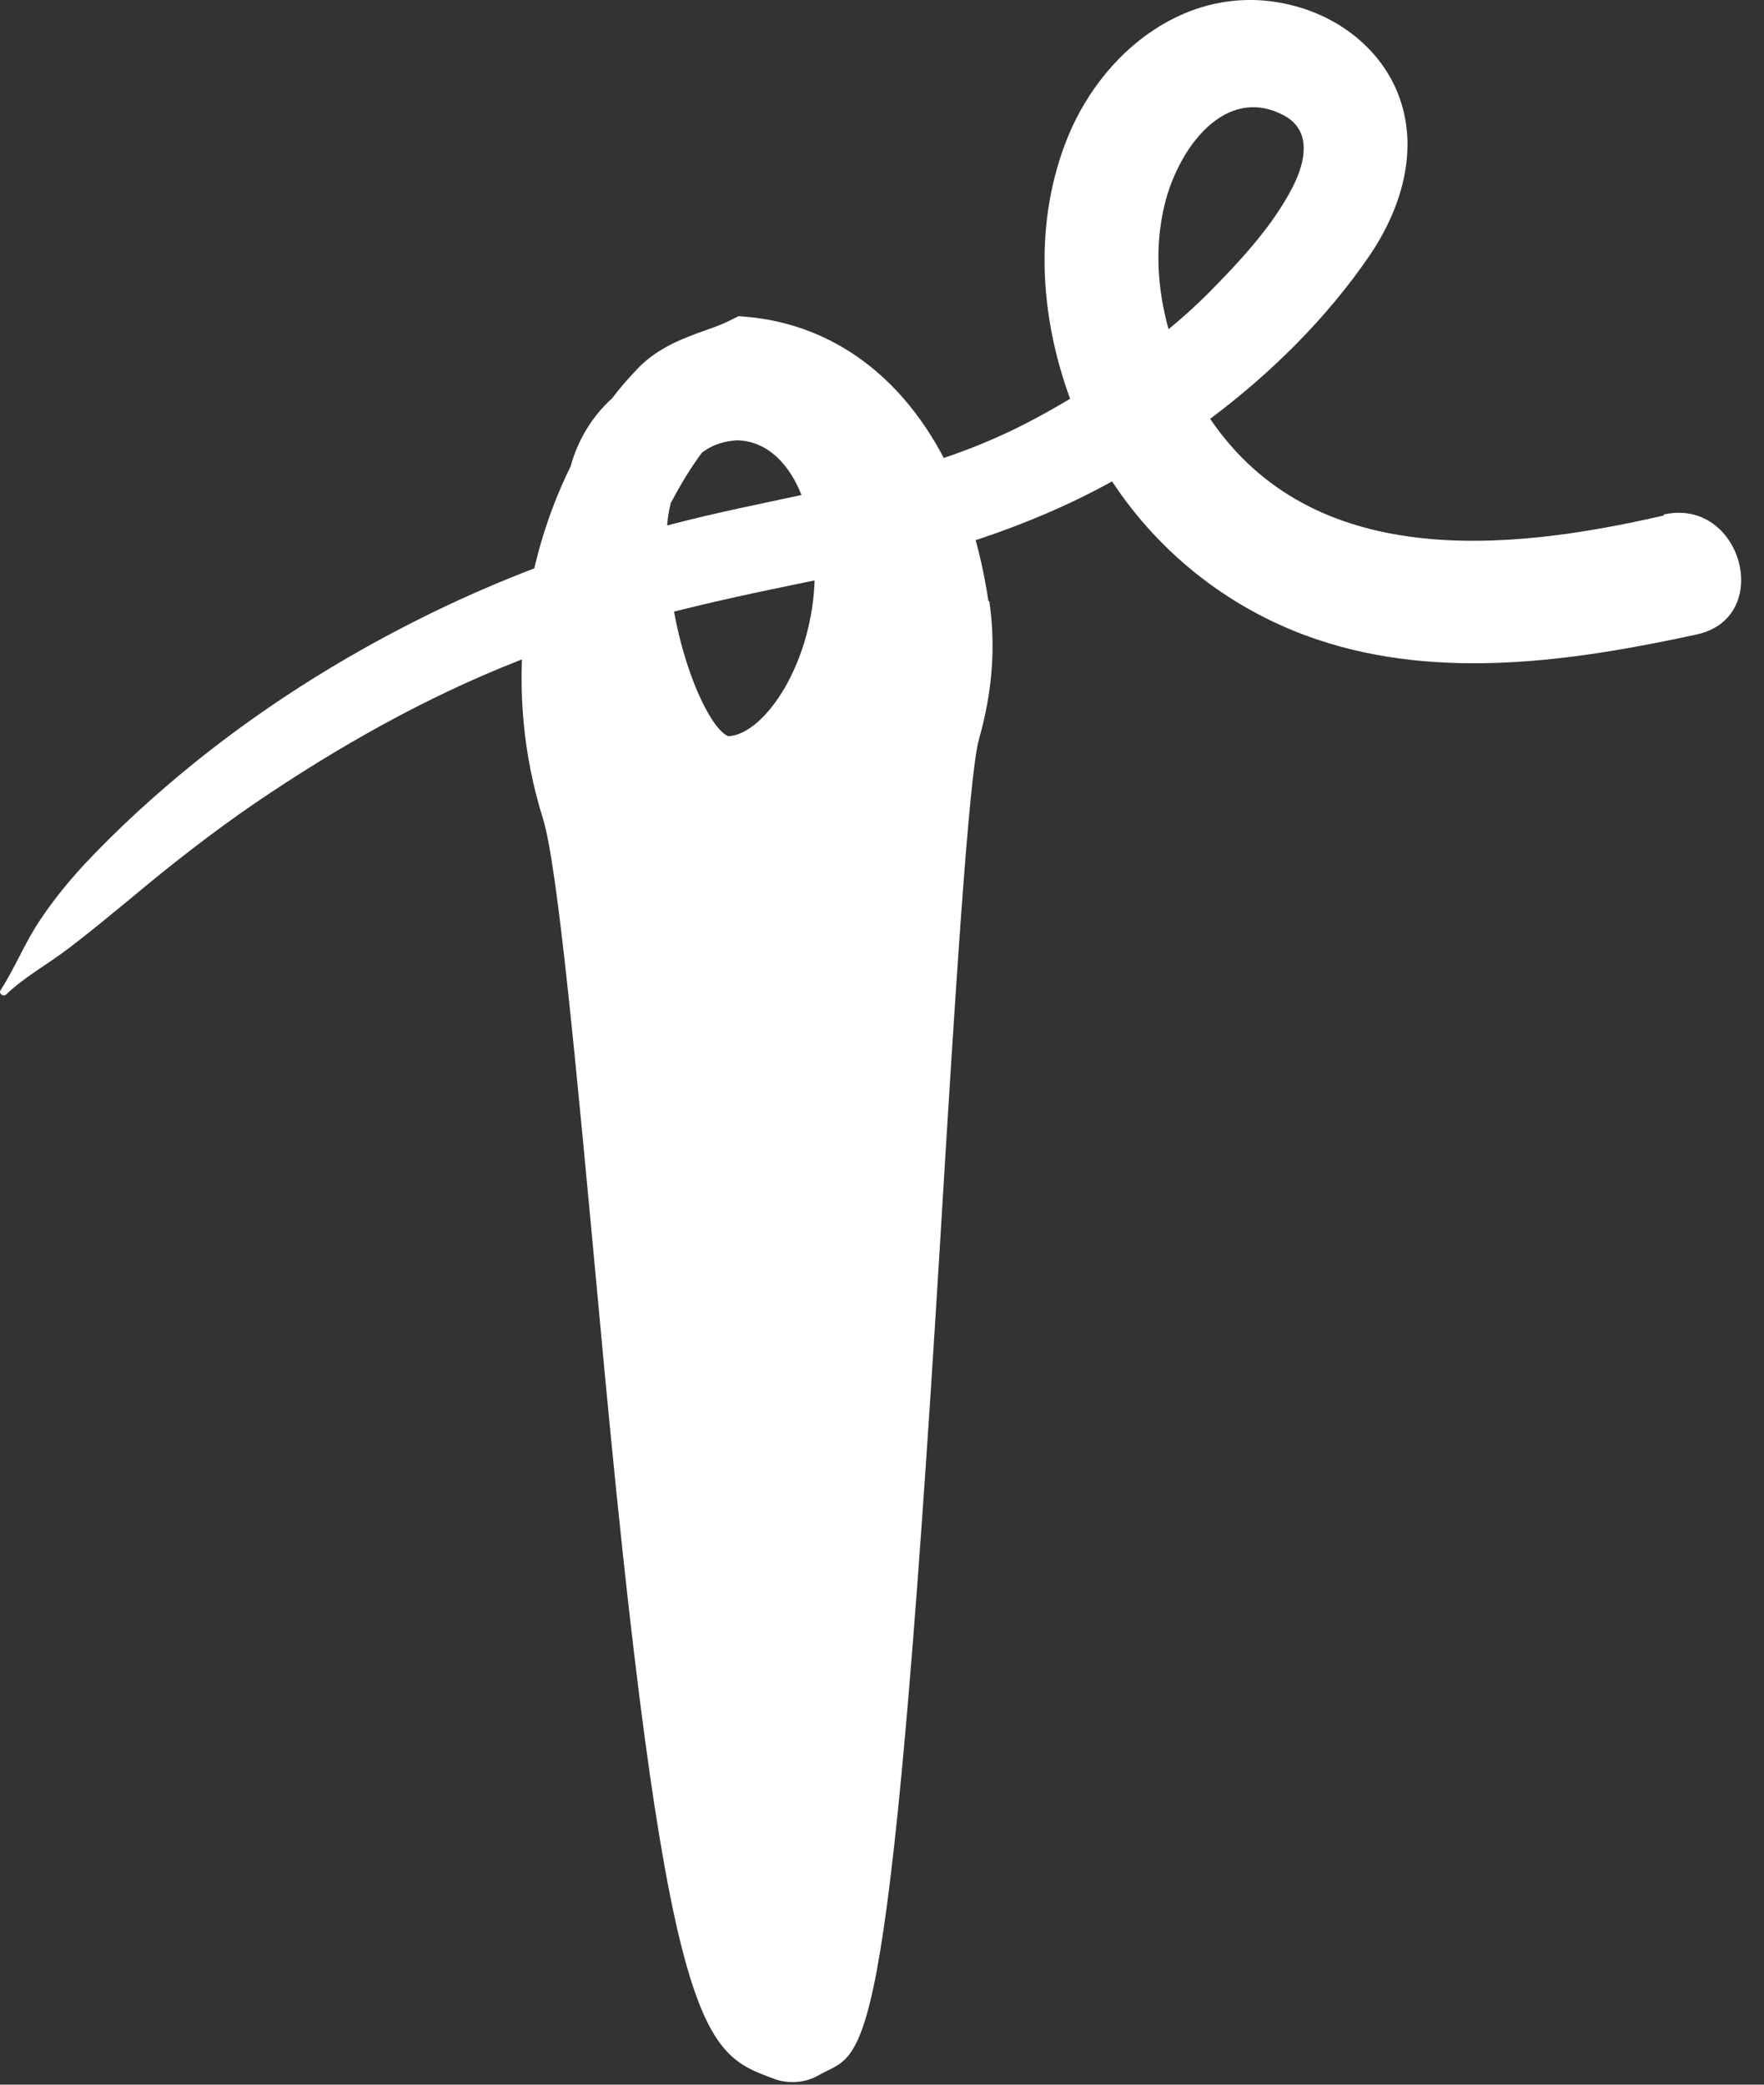
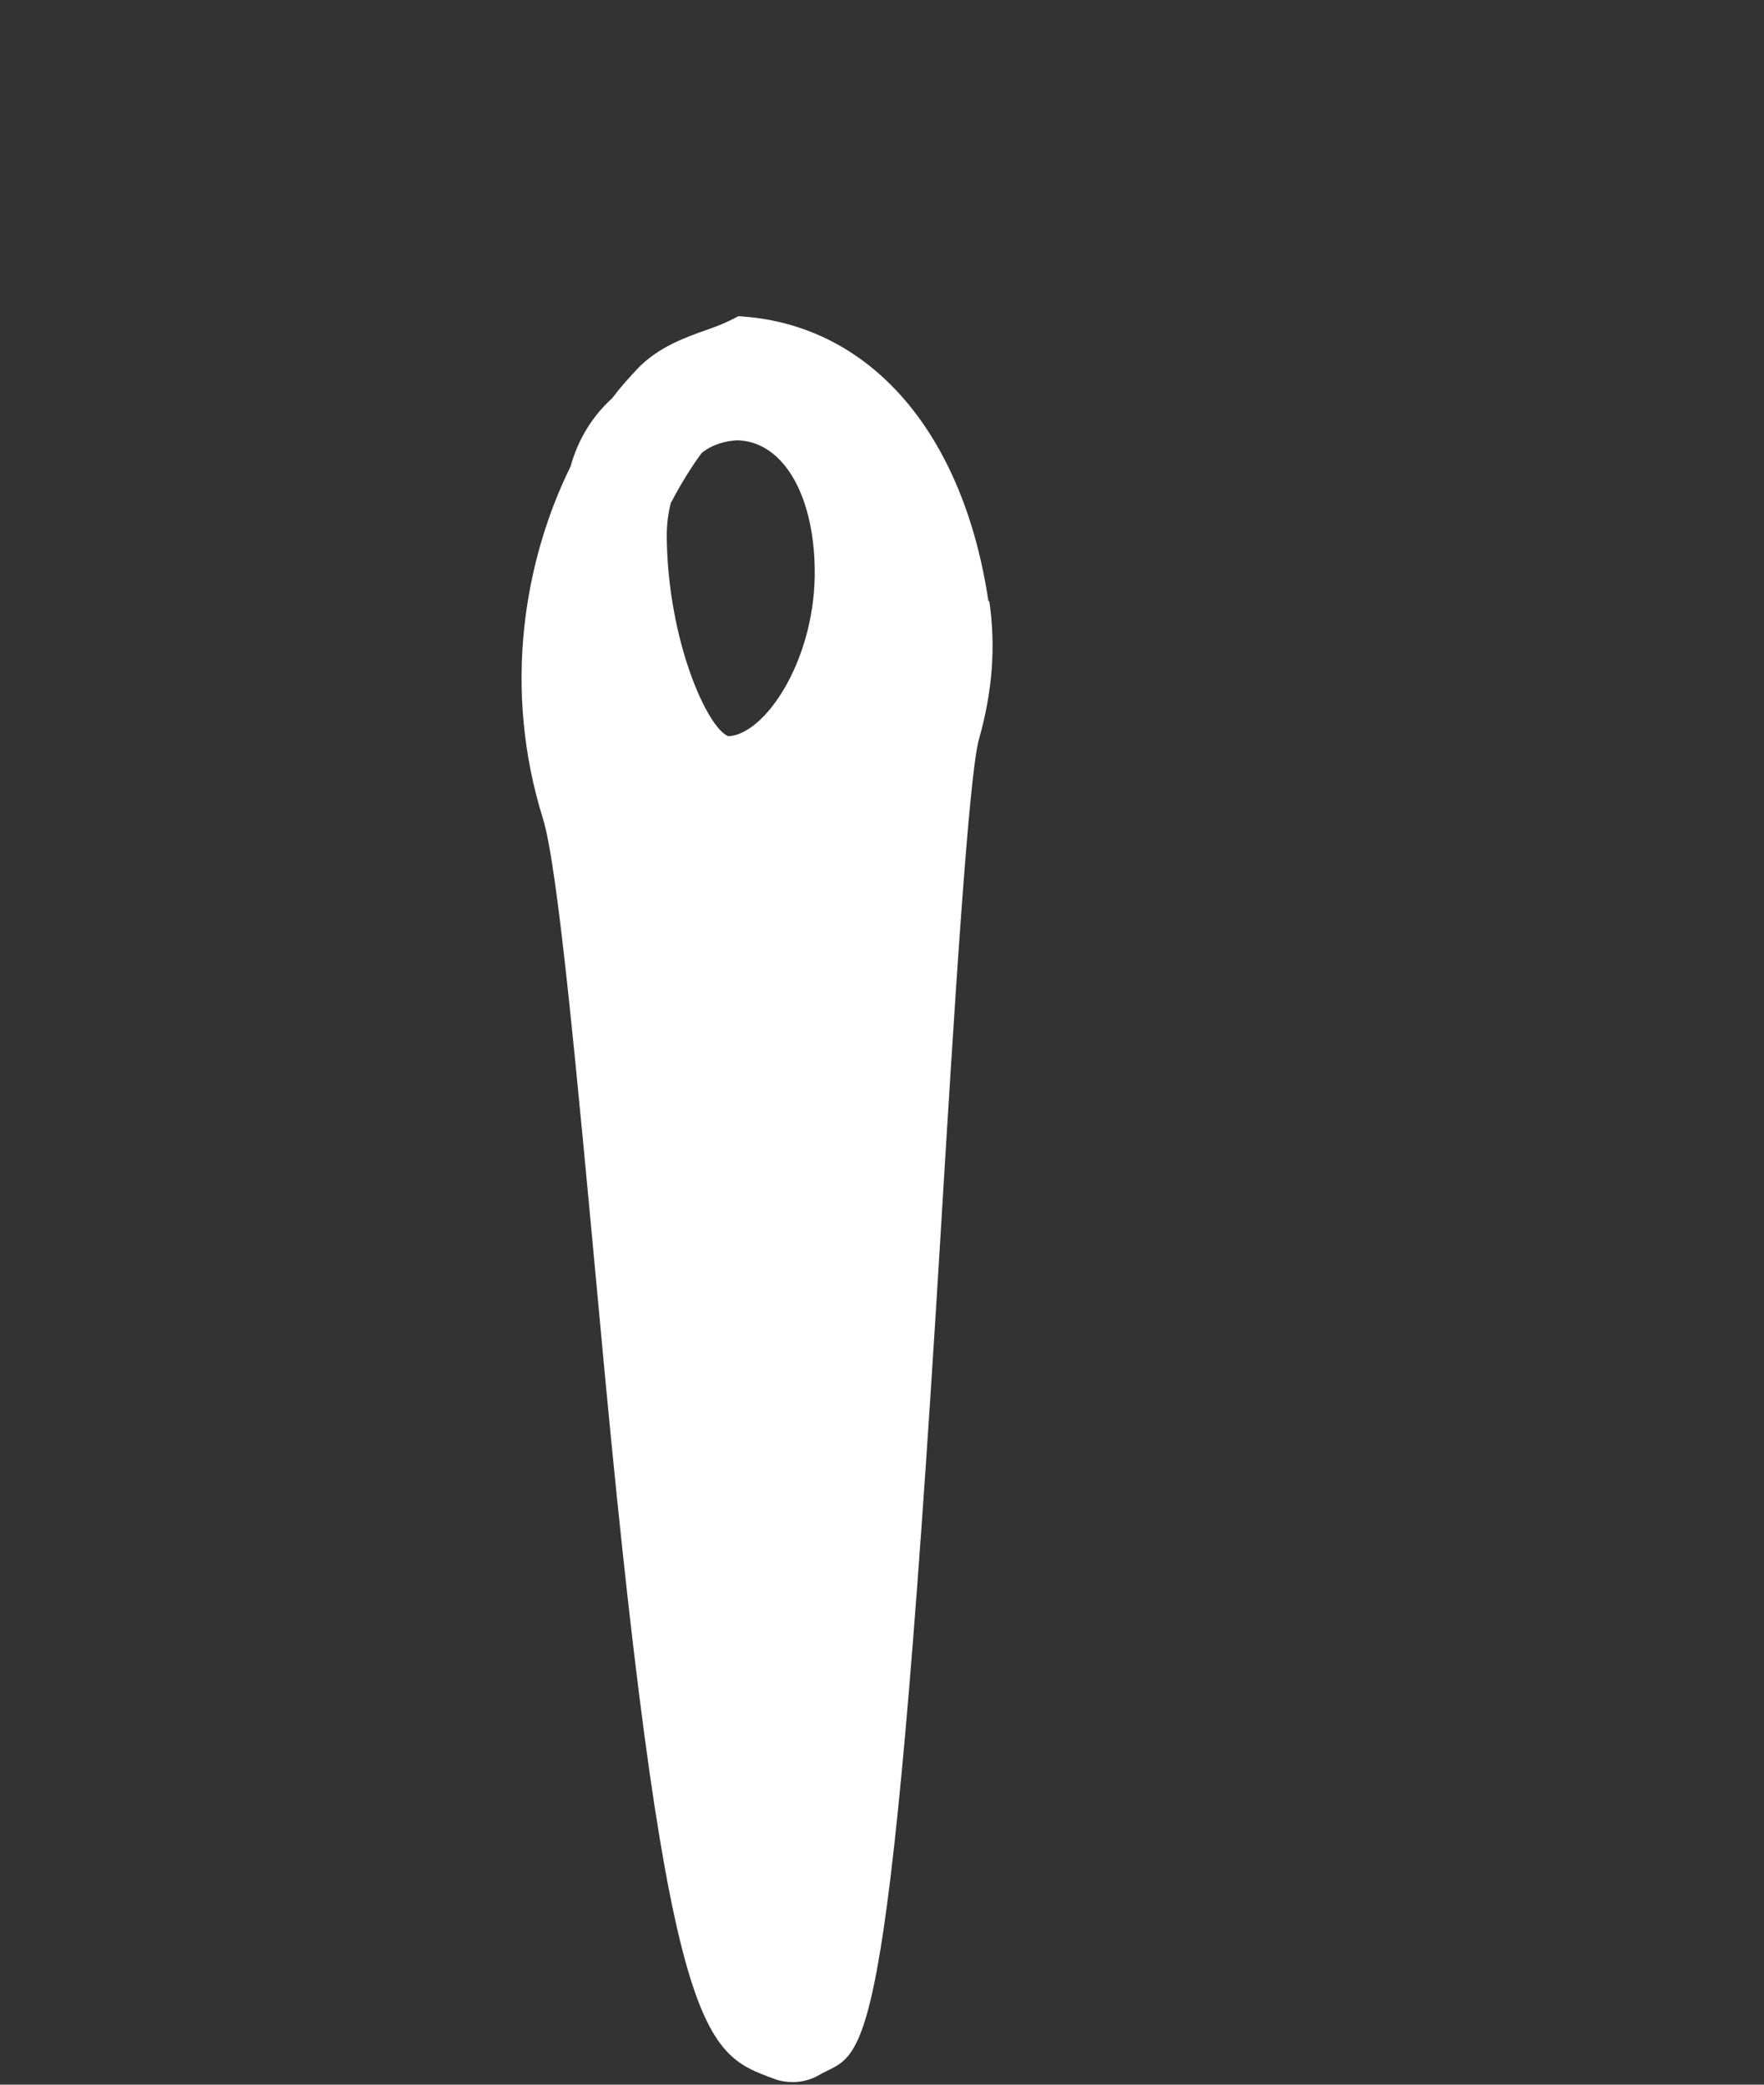
<svg xmlns="http://www.w3.org/2000/svg" width="44" height="52" viewBox="0 0 44 52" fill="none">
  <rect x="0" y="0" width="44" height="52" fill="#333333" stroke="none" />
  <path d="M24.653 14.989C24.036 10.867 21.8 8.223 18.692 7.909L18.424 7.886L18.191 8.002C18.005 8.095 17.807 8.165 17.609 8.235C17.085 8.421 16.433 8.654 15.92 9.178C15.699 9.411 15.478 9.656 15.268 9.935C14.779 10.377 14.418 10.96 14.232 11.635C13.067 13.999 12.532 17.189 13.545 20.426C13.917 21.637 14.383 26.714 14.931 32.606C16.607 50.969 17.527 51.19 19.309 51.854C19.46 51.912 19.611 51.935 19.774 51.935C20.007 51.935 20.229 51.877 20.427 51.761C21.556 51.109 22.15 52.25 23.431 31.29C23.803 25.131 24.164 19.32 24.42 18.435C24.758 17.236 24.84 16.118 24.677 15M16.747 12.52C16.98 12.078 17.236 11.658 17.504 11.297C17.783 11.076 18.109 10.995 18.4 10.983C19.565 11.018 20.345 12.415 20.322 14.371C20.287 16.526 19.076 18.319 18.168 18.365C17.644 18.167 16.654 15.978 16.631 13.382C16.631 13.079 16.666 12.8 16.735 12.532" fill="white" />
-   <path d="M41.503 12.858C37.567 13.766 32.746 14.22 30.185 10.447C31.71 9.306 33.096 7.932 34.155 6.384C34.935 5.242 35.39 3.799 34.912 2.448C34.516 1.33 33.55 0.527 32.432 0.189C29.894 -0.58 27.6 1.097 26.645 3.391C25.783 5.499 25.923 7.851 26.692 9.947C26.086 10.308 25.469 10.645 24.828 10.925C22.535 11.938 20.031 12.299 17.597 12.869C15.362 13.393 13.196 14.139 11.123 15.117C8.888 16.176 6.768 17.48 4.847 19.029C3.869 19.821 2.949 20.659 2.087 21.579C1.692 22.01 1.331 22.453 1.005 22.942C0.62 23.512 0.387 24.118 0.015 24.7C-0.043 24.781 0.085 24.875 0.154 24.805C0.632 24.351 1.202 24.048 1.715 23.652C2.239 23.256 2.739 22.837 3.252 22.418C4.253 21.579 5.278 20.776 6.349 20.042C8.422 18.633 10.599 17.399 12.94 16.479C15.525 15.454 18.191 14.907 20.904 14.36C23.303 13.882 25.608 13.184 27.739 12.008C28.95 13.848 30.744 15.245 32.863 15.955C35.914 16.98 39.255 16.491 42.318 15.827C44.262 15.408 43.447 12.392 41.491 12.835M29.044 5.126C29.381 3.705 30.557 2.099 32.025 2.879C32.7 3.24 32.595 3.985 32.234 4.684C31.722 5.673 30.907 6.535 30.127 7.327C29.812 7.641 29.486 7.932 29.148 8.212C28.869 7.21 28.799 6.151 29.044 5.126Z" fill="white" />
</svg>